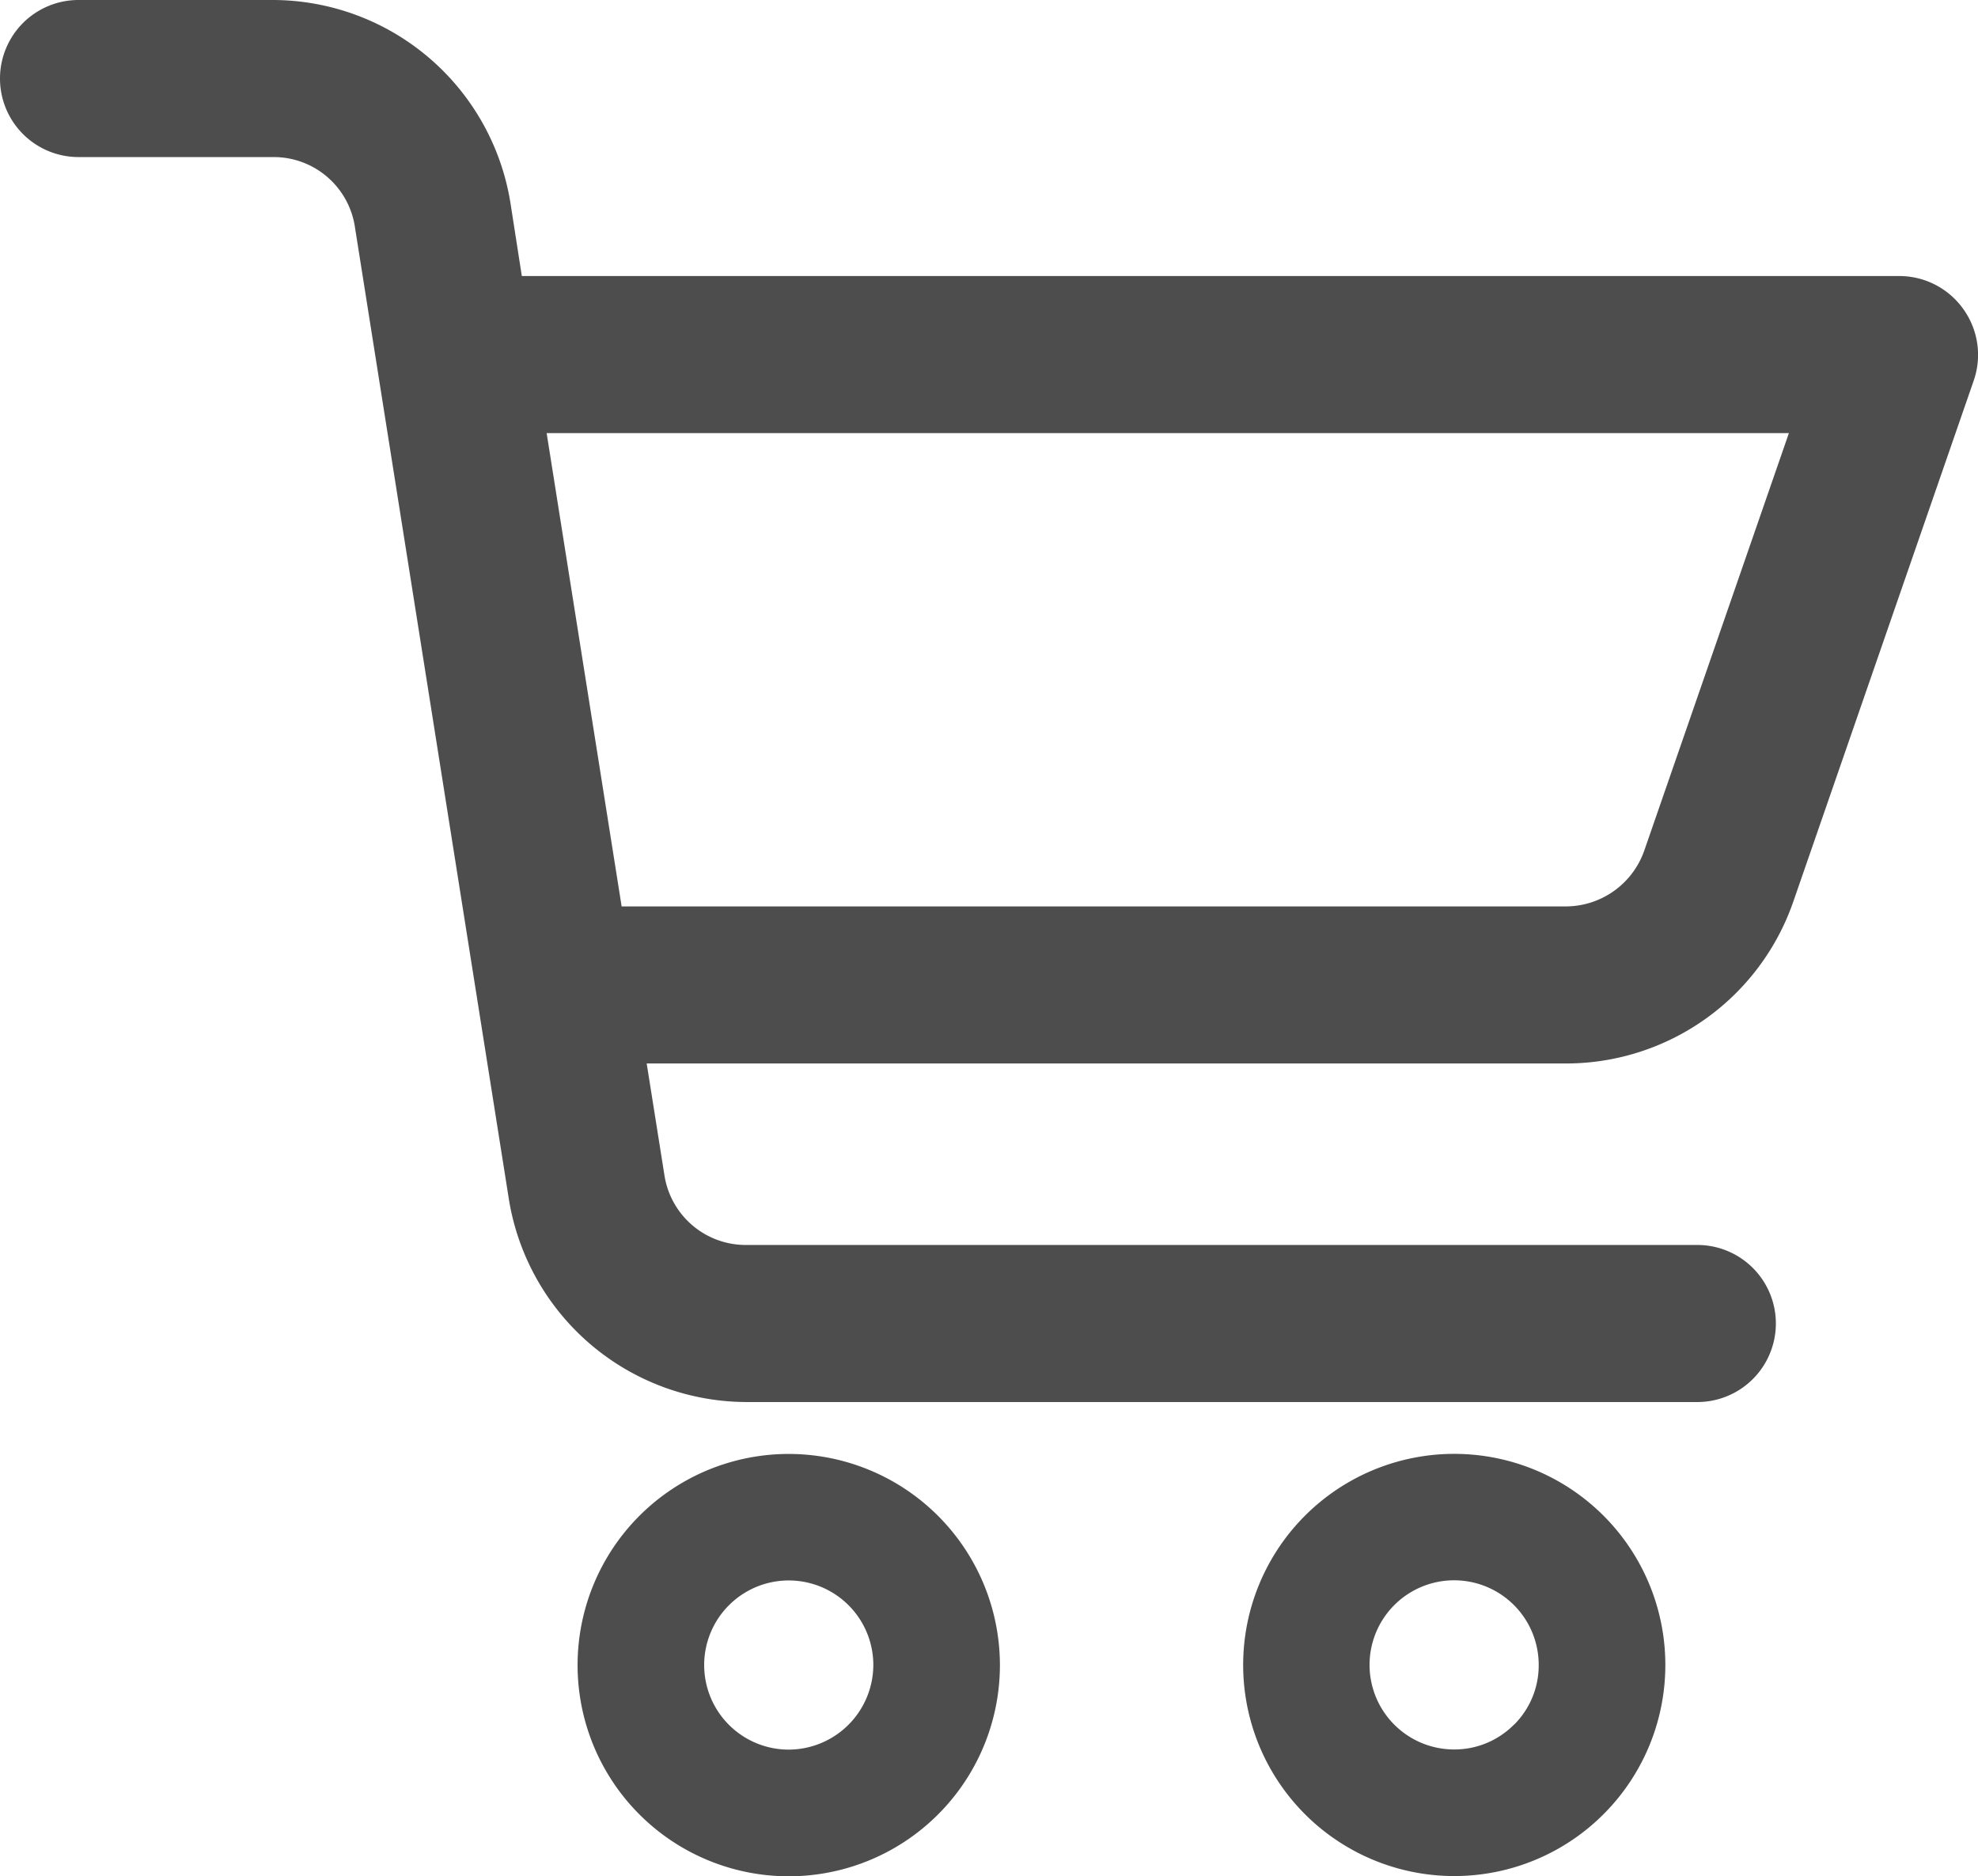
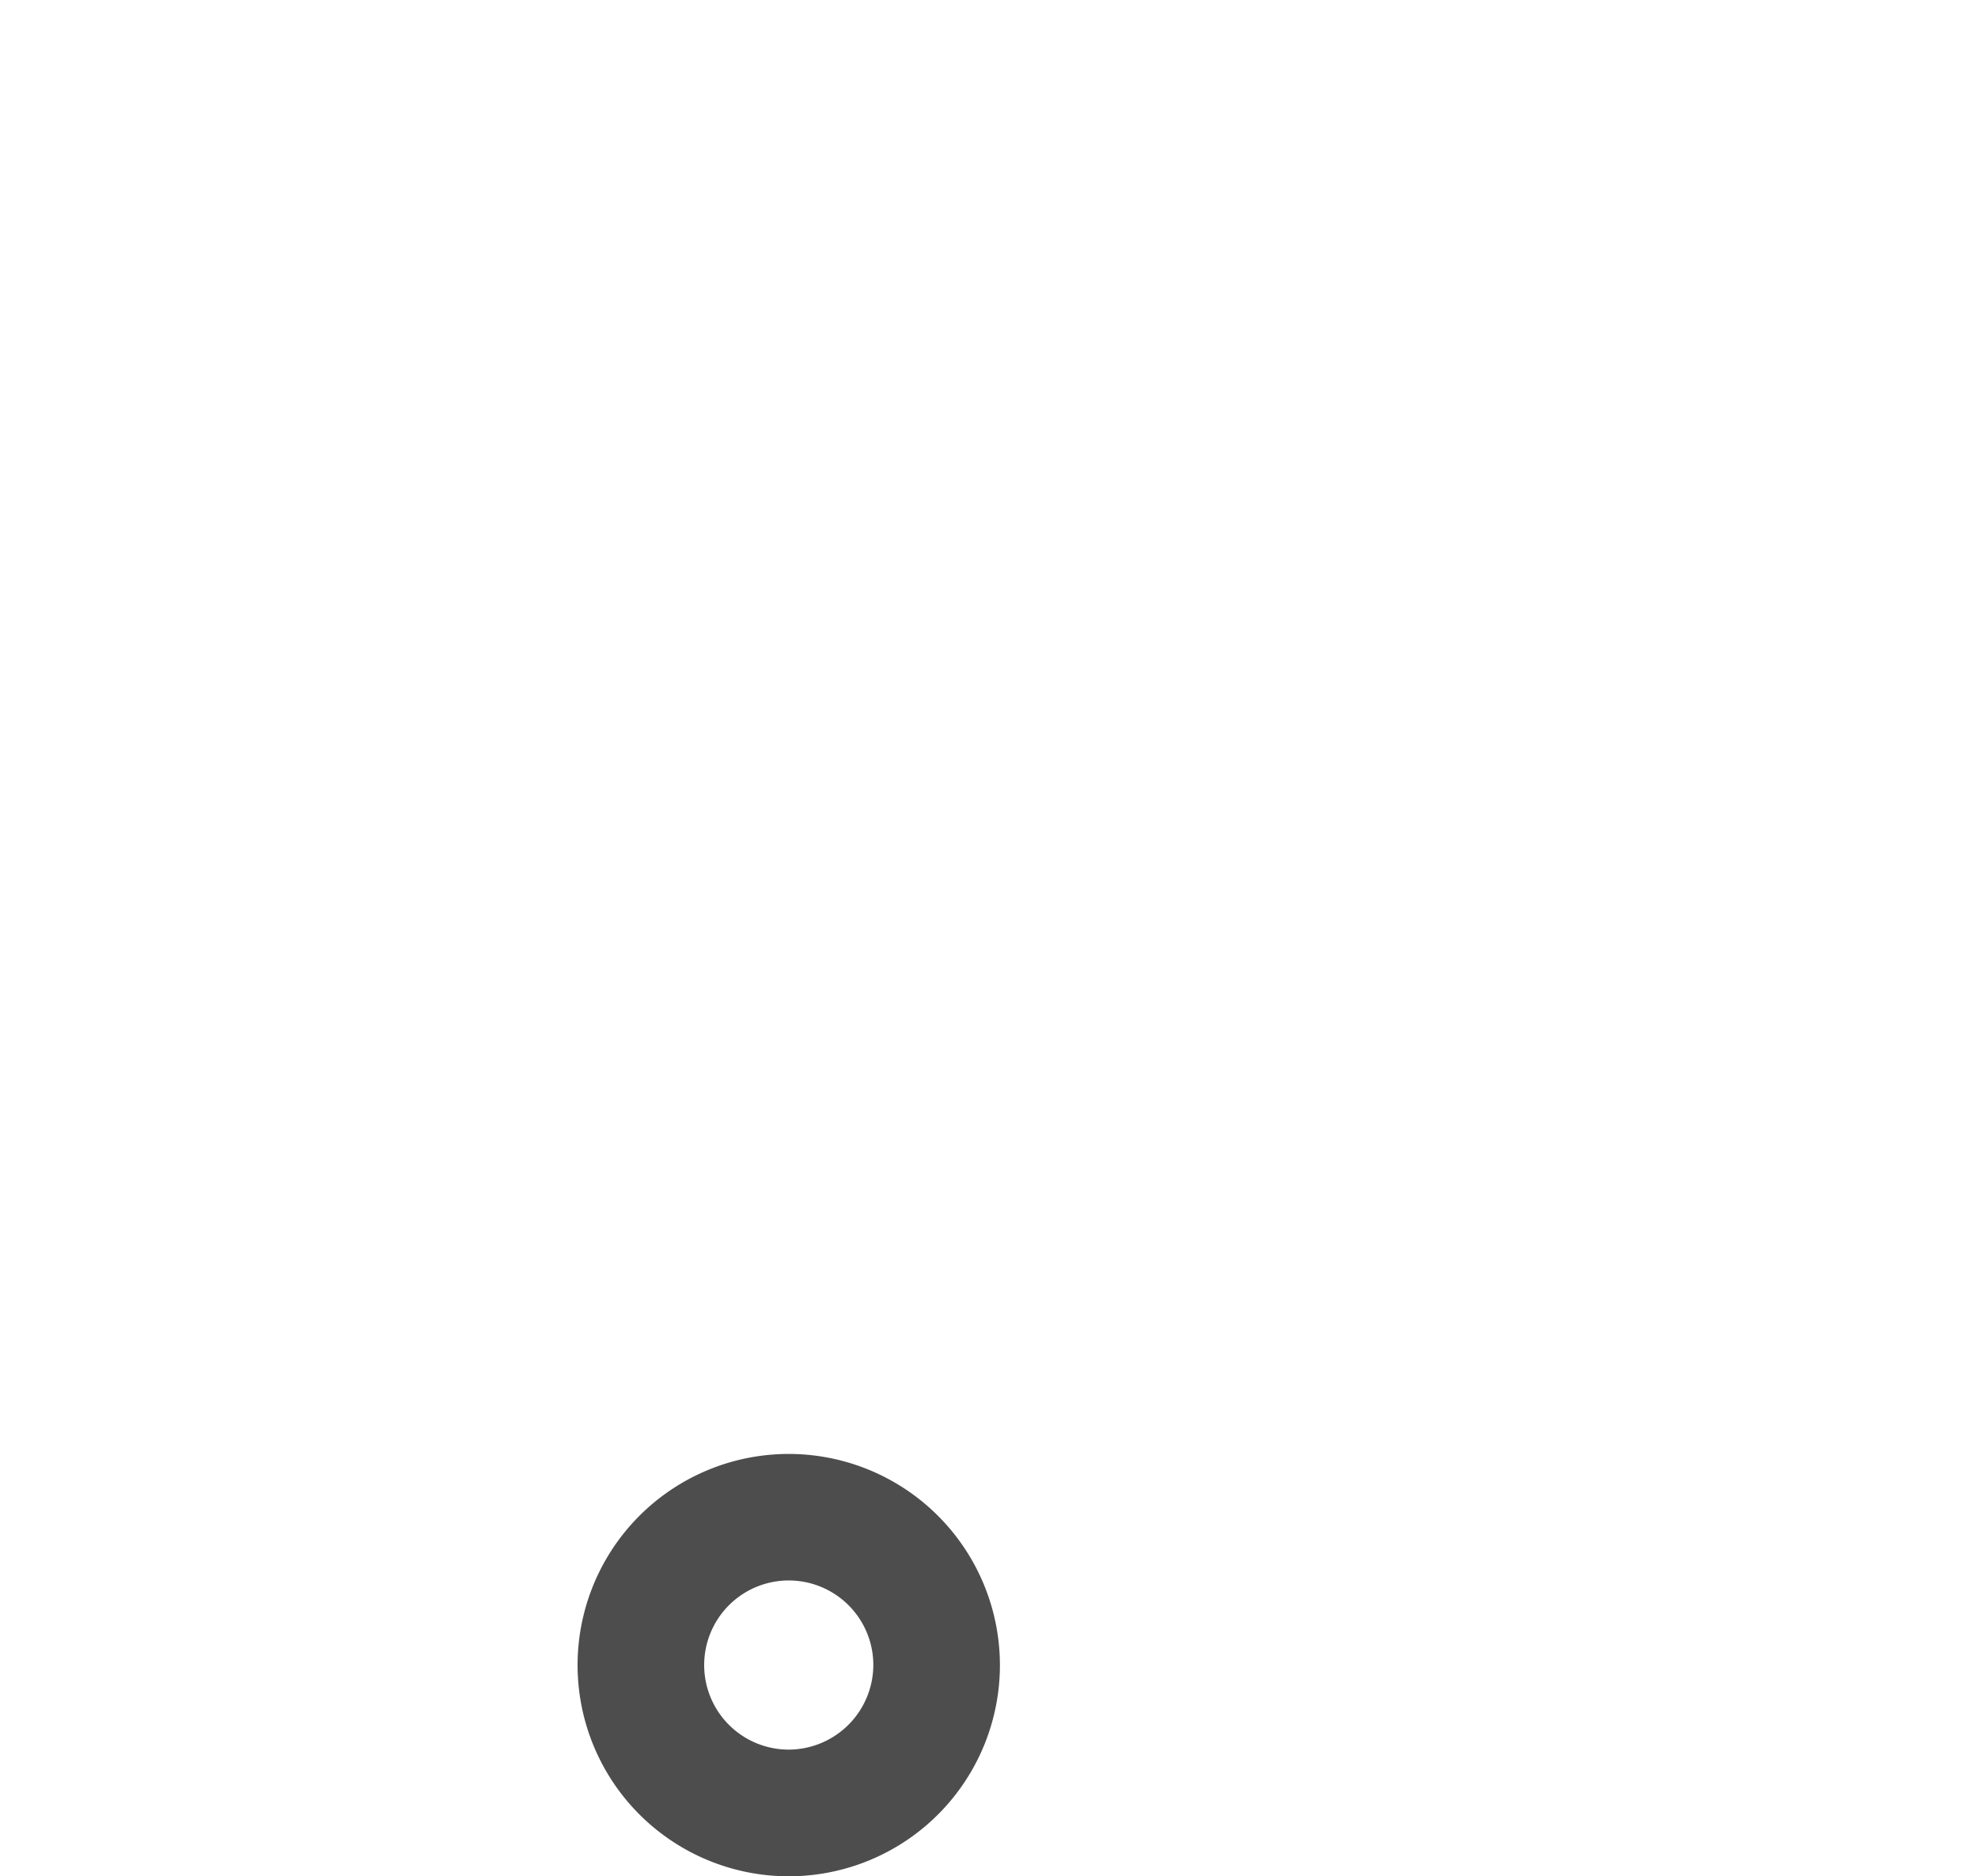
<svg xmlns="http://www.w3.org/2000/svg" viewBox="0 0 25.188 23.891">
  <defs>
    <style>
      .cls-1 {
        fill: #4d4d4d;
      }
    </style>
  </defs>
  <g id="レイヤー_2" data-name="レイヤー 2">
    <g id="レイヤー_1-2" data-name="レイヤー 1">
      <g>
-         <path class="cls-1" d="M25,3.934a1,1,0,0,0-.815-.419H6.645L6.5,2.584A3.07,3.07,0,0,0,3.475,0H1A1,1,0,0,0,1,2H3.482A1.046,1.046,0,0,1,4.521,2.9L6.48,15.27A3.073,3.073,0,0,0,9.5,17.853H21.614a1,1,0,1,0,0-2H9.5a1.048,1.048,0,0,1-1.04-.894l-.225-1.417h11.71a3.064,3.064,0,0,0,2.89-2.058l2.3-6.642A1,1,0,0,0,25,3.934Zm-2.22,1.581-1.841,5.314a1.061,1.061,0,0,1-1,.713H7.916L6.961,5.515Z" />
        <path class="cls-1" d="M10.045,18.514A2.689,2.689,0,1,0,12.733,21.2,2.691,2.691,0,0,0,10.045,18.514Zm0,3.765A1.077,1.077,0,1,1,11.121,21.2,1.081,1.081,0,0,1,10.045,22.279Z" />
-         <path class="cls-1" d="M20.419,19.3a2.688,2.688,0,1,0-1.9,4.589h0a2.688,2.688,0,0,0,1.9-4.589Zm-1.14,2.661a1.066,1.066,0,0,1-.761.316A1.077,1.077,0,1,1,19.594,21.2,1.065,1.065,0,0,1,19.279,21.963Z" />
      </g>
    </g>
  </g>
</svg>